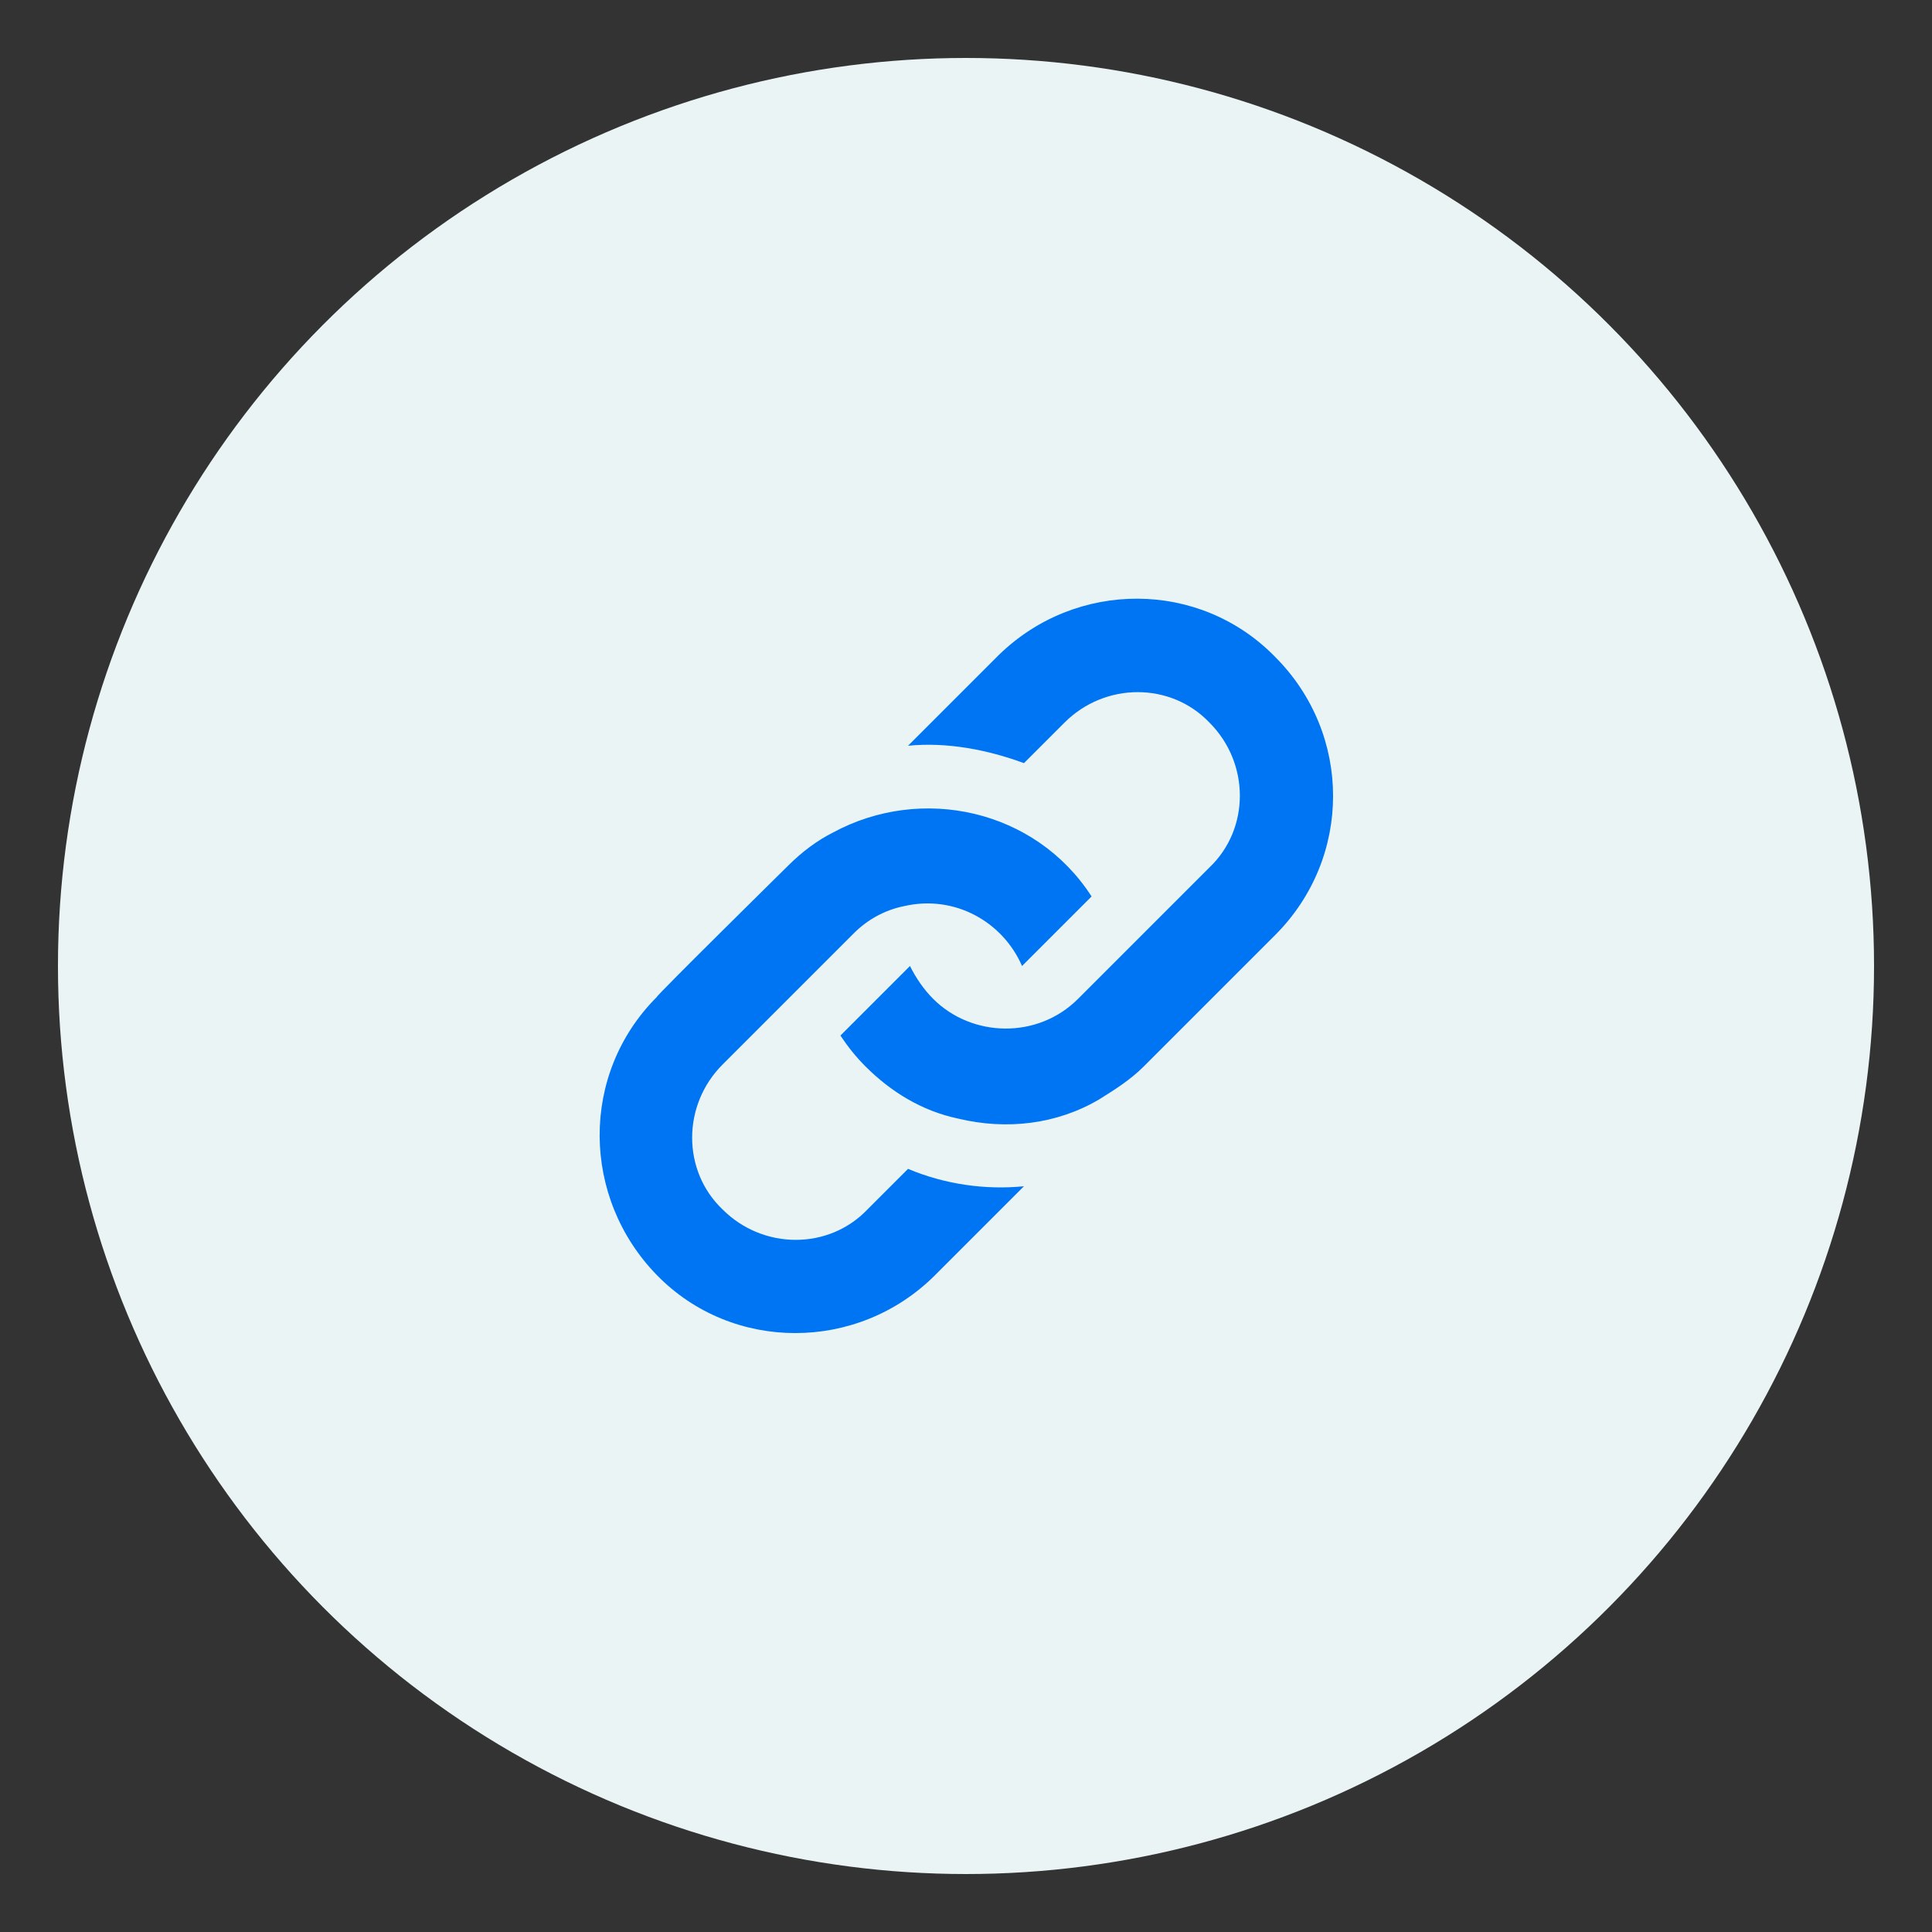
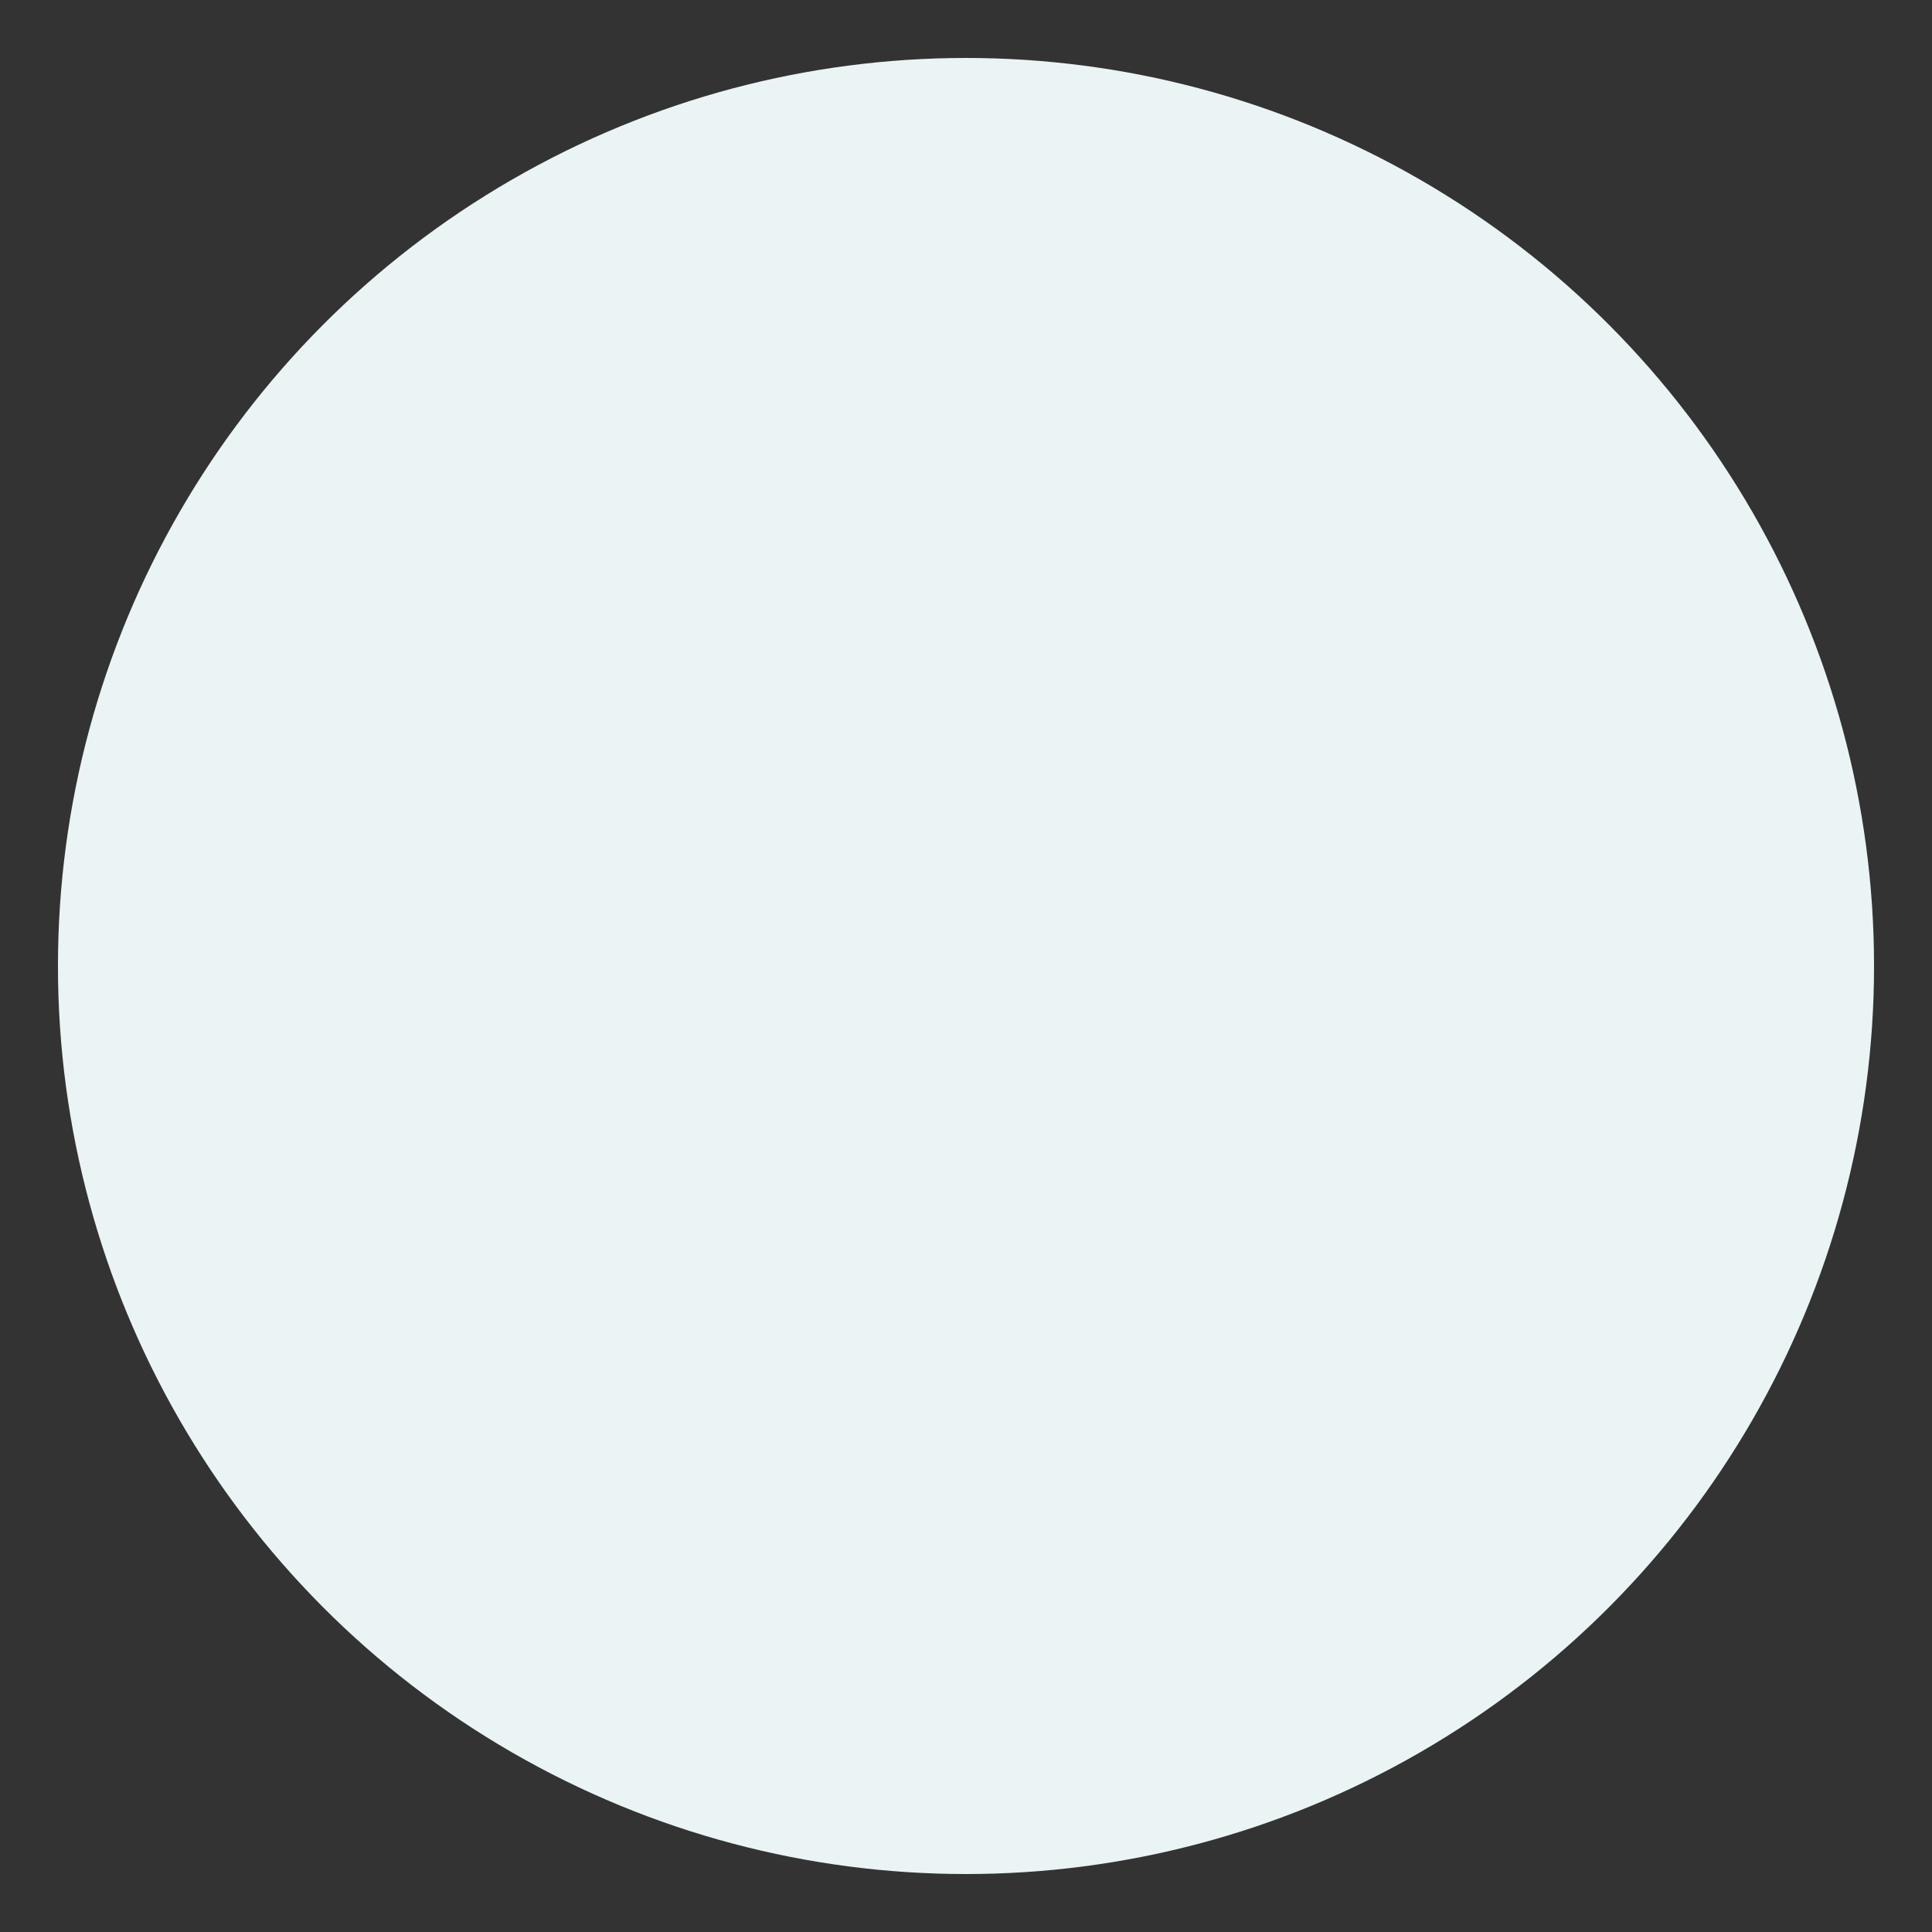
<svg xmlns="http://www.w3.org/2000/svg" id="Layer_1" x="0px" y="0px" viewBox="0 0 100 100" style="enable-background:new 0 0 100 100;" xml:space="preserve">
  <rect x="0" y="0" width="100" height="100" fill="#333333" stroke="none" />
  <style type="text/css">	.st0{fill:#EAF4F4;}	.st1{fill:#0075F4;}</style>
  <circle class="st0" cx="50" cy="50" r="47" />
  <g>
-     <path class="st1" d="M40.8,44.8c0.7-0.7,1.5-1.3,2.3-1.7c4.6-2.5,10.5-1.2,13.4,3.3l-3.6,3.6c-1-2.3-3.5-3.7-6.1-3.1  c-1,0.2-1.9,0.7-2.6,1.4l-6.8,6.8c-2.1,2.1-2.1,5.5,0,7.5c2.1,2.1,5.5,2.1,7.5,0l2.1-2.1c1.9,0.8,4,1.1,6,0.9L48.4,66  c-4,4-10.5,4-14.4,0s-4-10.4,0-14.4C33.9,51.6,40.8,44.8,40.8,44.8z M51.7,33.9L47,38.6c2-0.2,4.1,0.2,6,0.9l2.1-2.1  c2.1-2.1,5.5-2.1,7.5,0c2.1,2.1,2.1,5.5,0,7.5l-6.8,6.8c-2.1,2.1-5.5,2-7.5,0c-0.5-0.5-0.9-1.1-1.2-1.7l-3.6,3.6  c0.4,0.6,0.8,1.1,1.3,1.6c1.3,1.3,2.9,2.3,4.8,2.7c2.5,0.6,5.1,0.3,7.3-1c0.8-0.5,1.6-1,2.3-1.7l6.8-6.8c4-4,4-10.4,0-14.4  C62.1,30,55.7,30,51.7,33.9z" />
-   </g>
+     </g>
</svg>